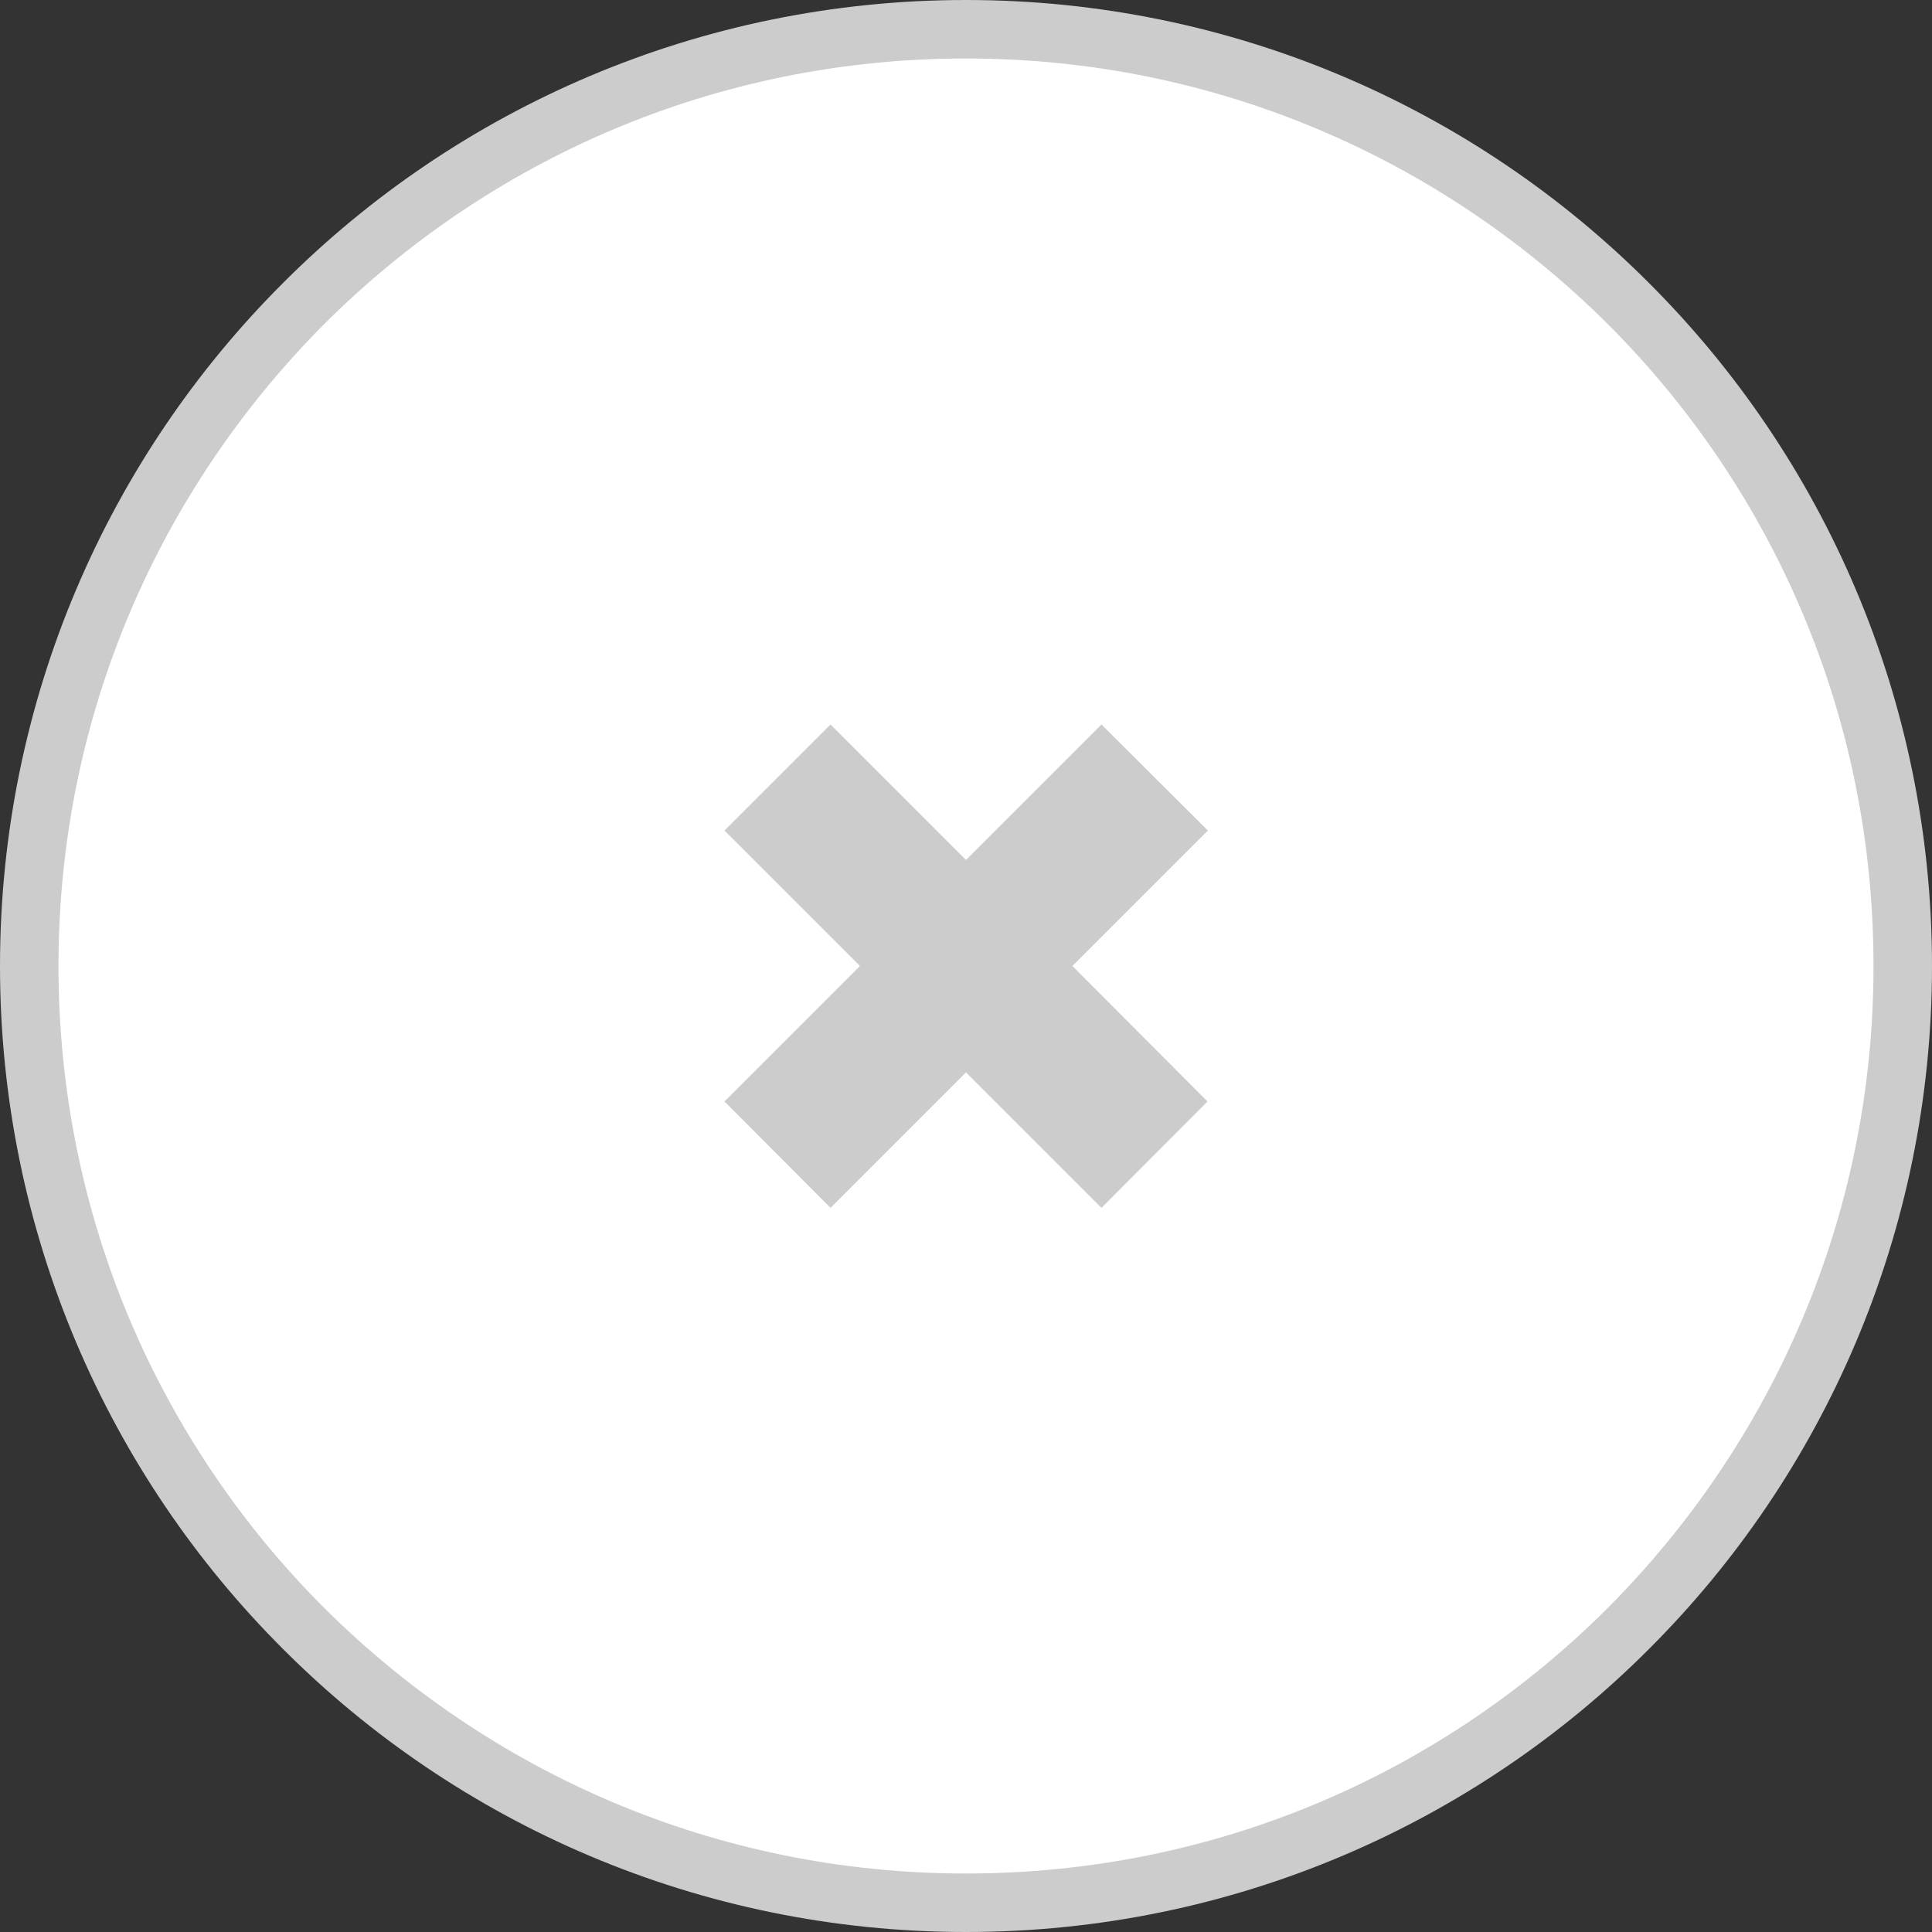
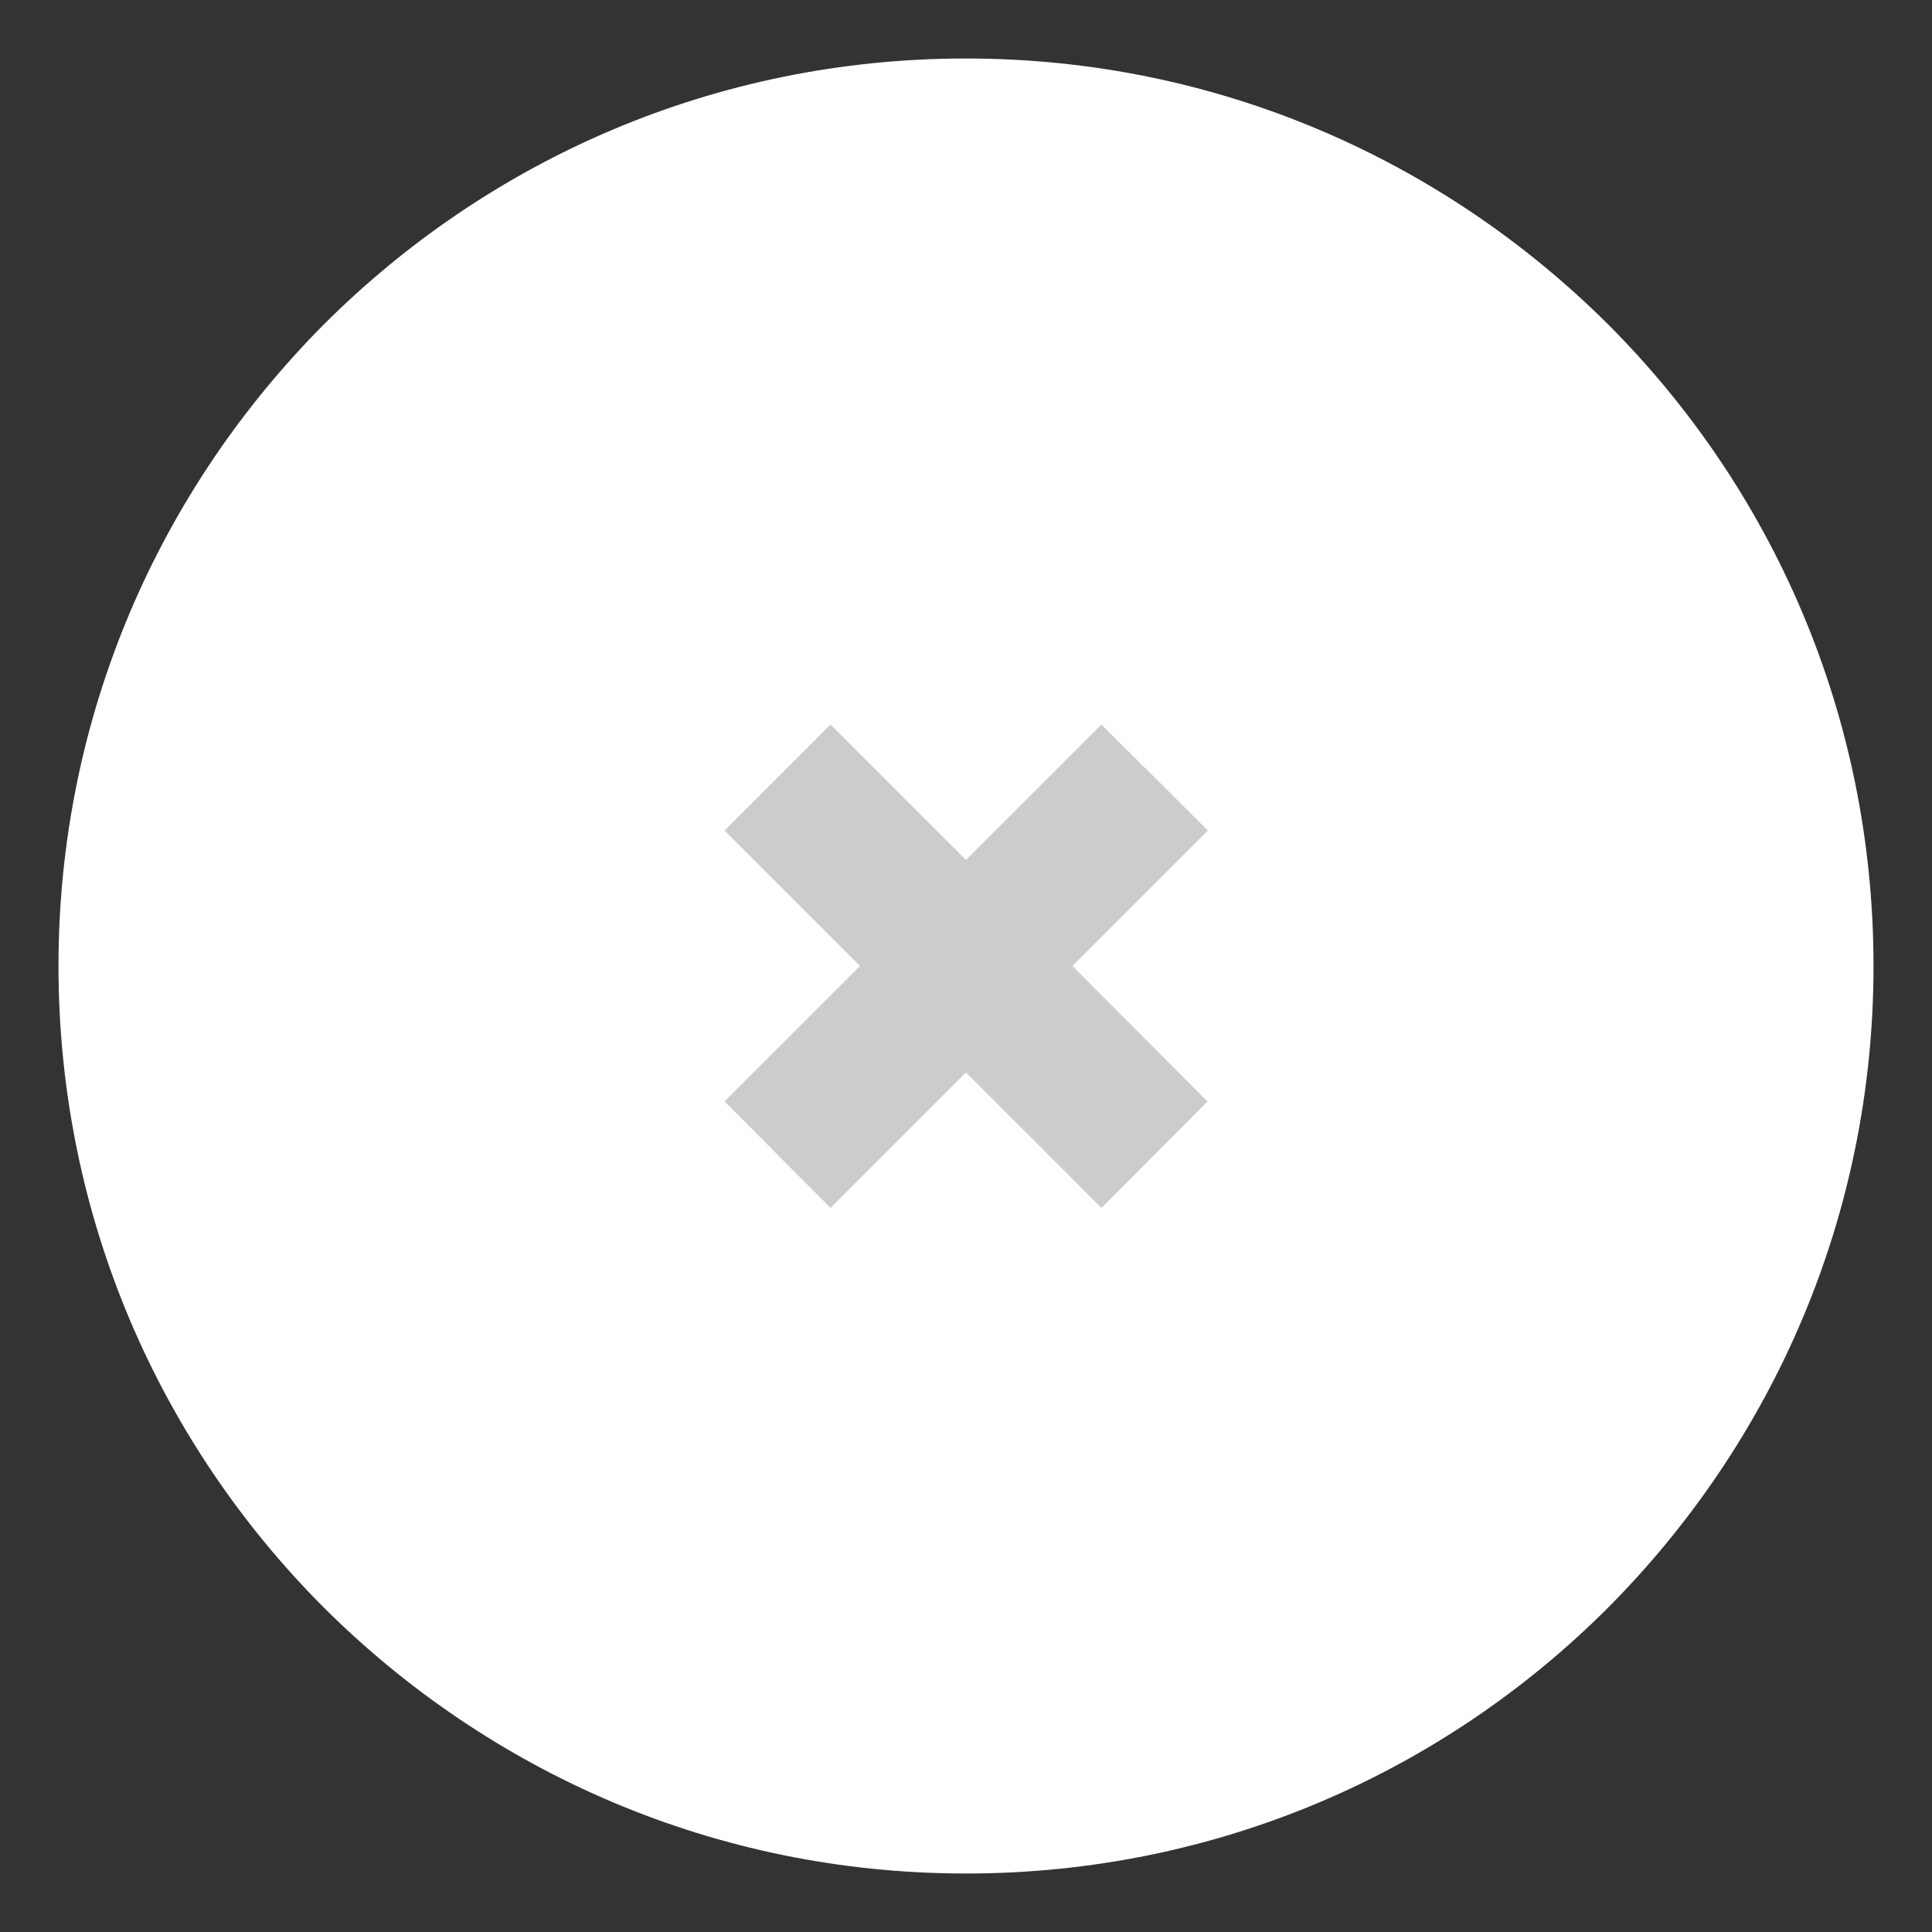
<svg xmlns="http://www.w3.org/2000/svg" id="_x32_" version="1.1" viewBox="0 0 512 512">
  <rect x="0" y="0" width="512" height="512" fill="#333333" stroke="none" />
  <defs>
    <style>
      .st0 {
        fill: #fff;
      }

      .st1 {
        fill: #ccc;
      }
    </style>
  </defs>
-   <path class="st1" d="M437,75C390.8,28.7,326.6,0,256,0S121.2,28.7,75,75C28.7,121.2,0,185.4,0,256s28.7,134.8,75,181c46.2,46.3,110.4,75,181,75s134.8-28.7,181-75c46.3-46.2,75-110.4,75-181s-28.7-134.8-75-181Z" />
  <path class="st0" d="M426.1,426.1c-43.6,43.6-103.6,70.4-170.1,70.4s-126.4-26.9-170.1-70.4c-43.6-43.6-70.4-103.6-70.4-170.1s26.9-126.4,70.4-170.1C129.6,42.3,189.5,15.5,256,15.5s126.4,26.9,170.1,70.4c43.6,43.6,70.4,103.6,70.4,170.1s-26.9,126.4-70.4,170.1Z" />
  <polygon class="st1" points="291.9 192 256 227.9 220.1 192 192 220.1 227.9 256 192 291.9 220.1 320.1 256 284.2 291.9 320.1 320 291.9 284.2 256 320.1 220.1 291.9 192" />
</svg>